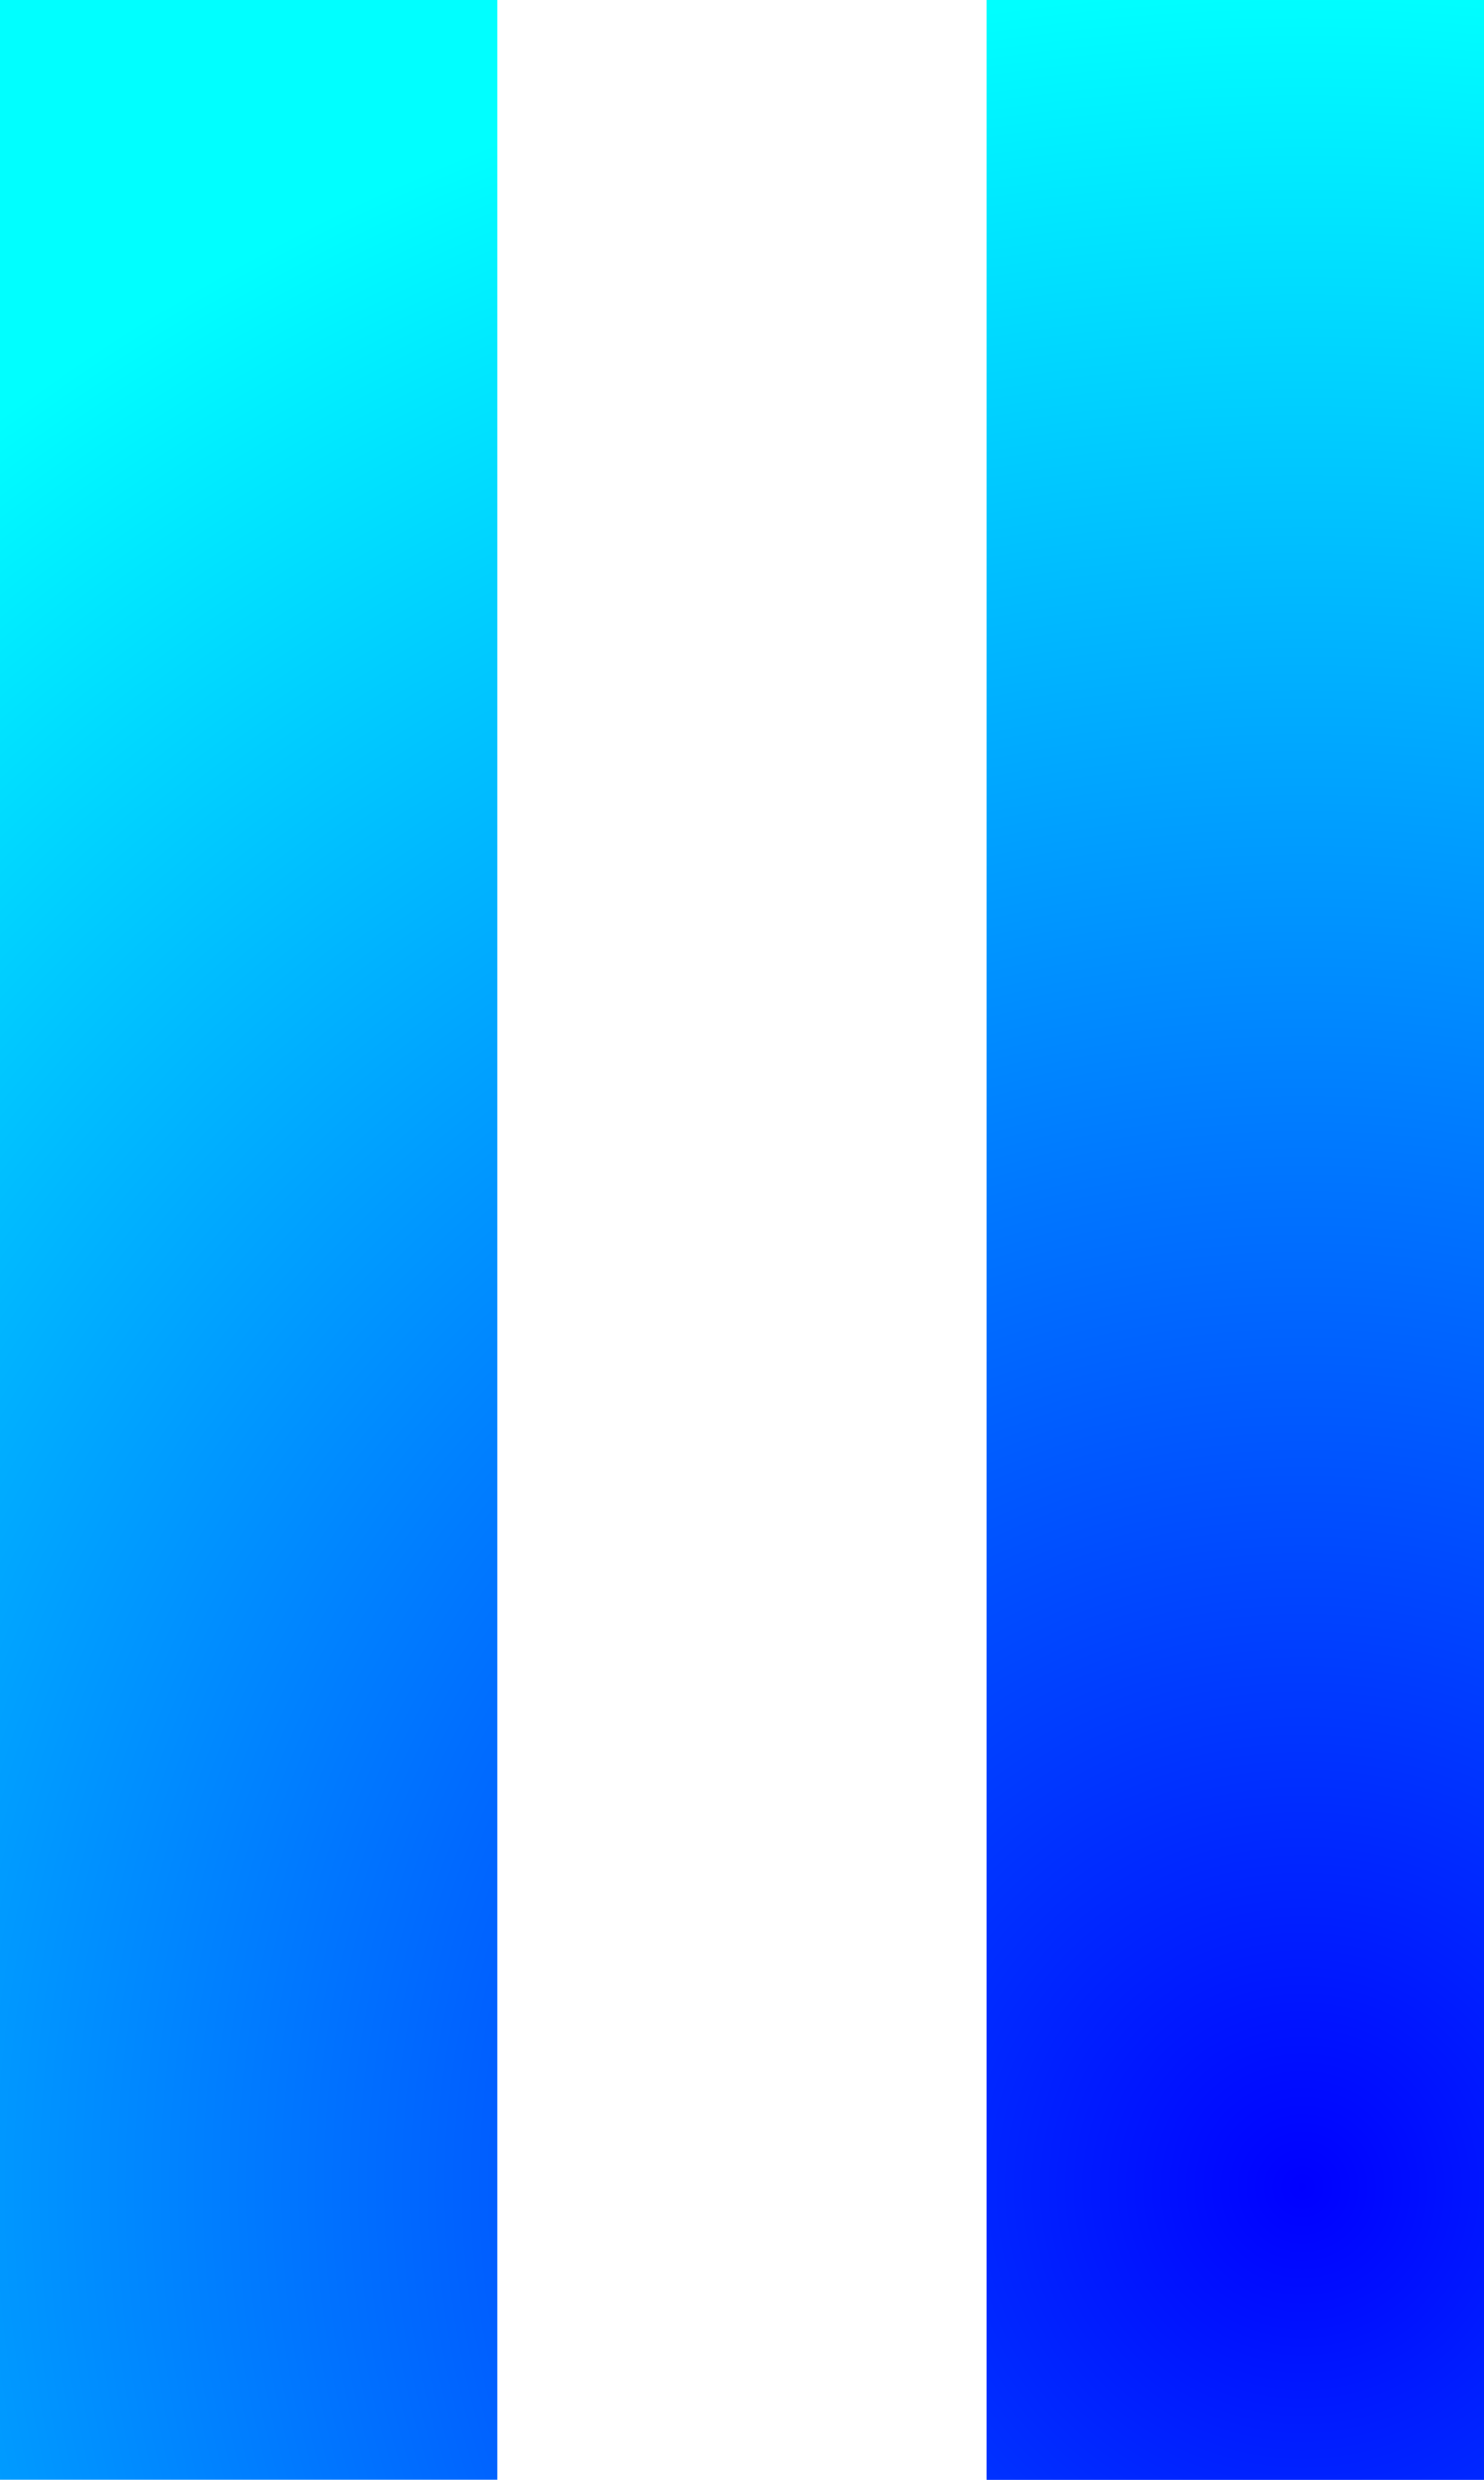
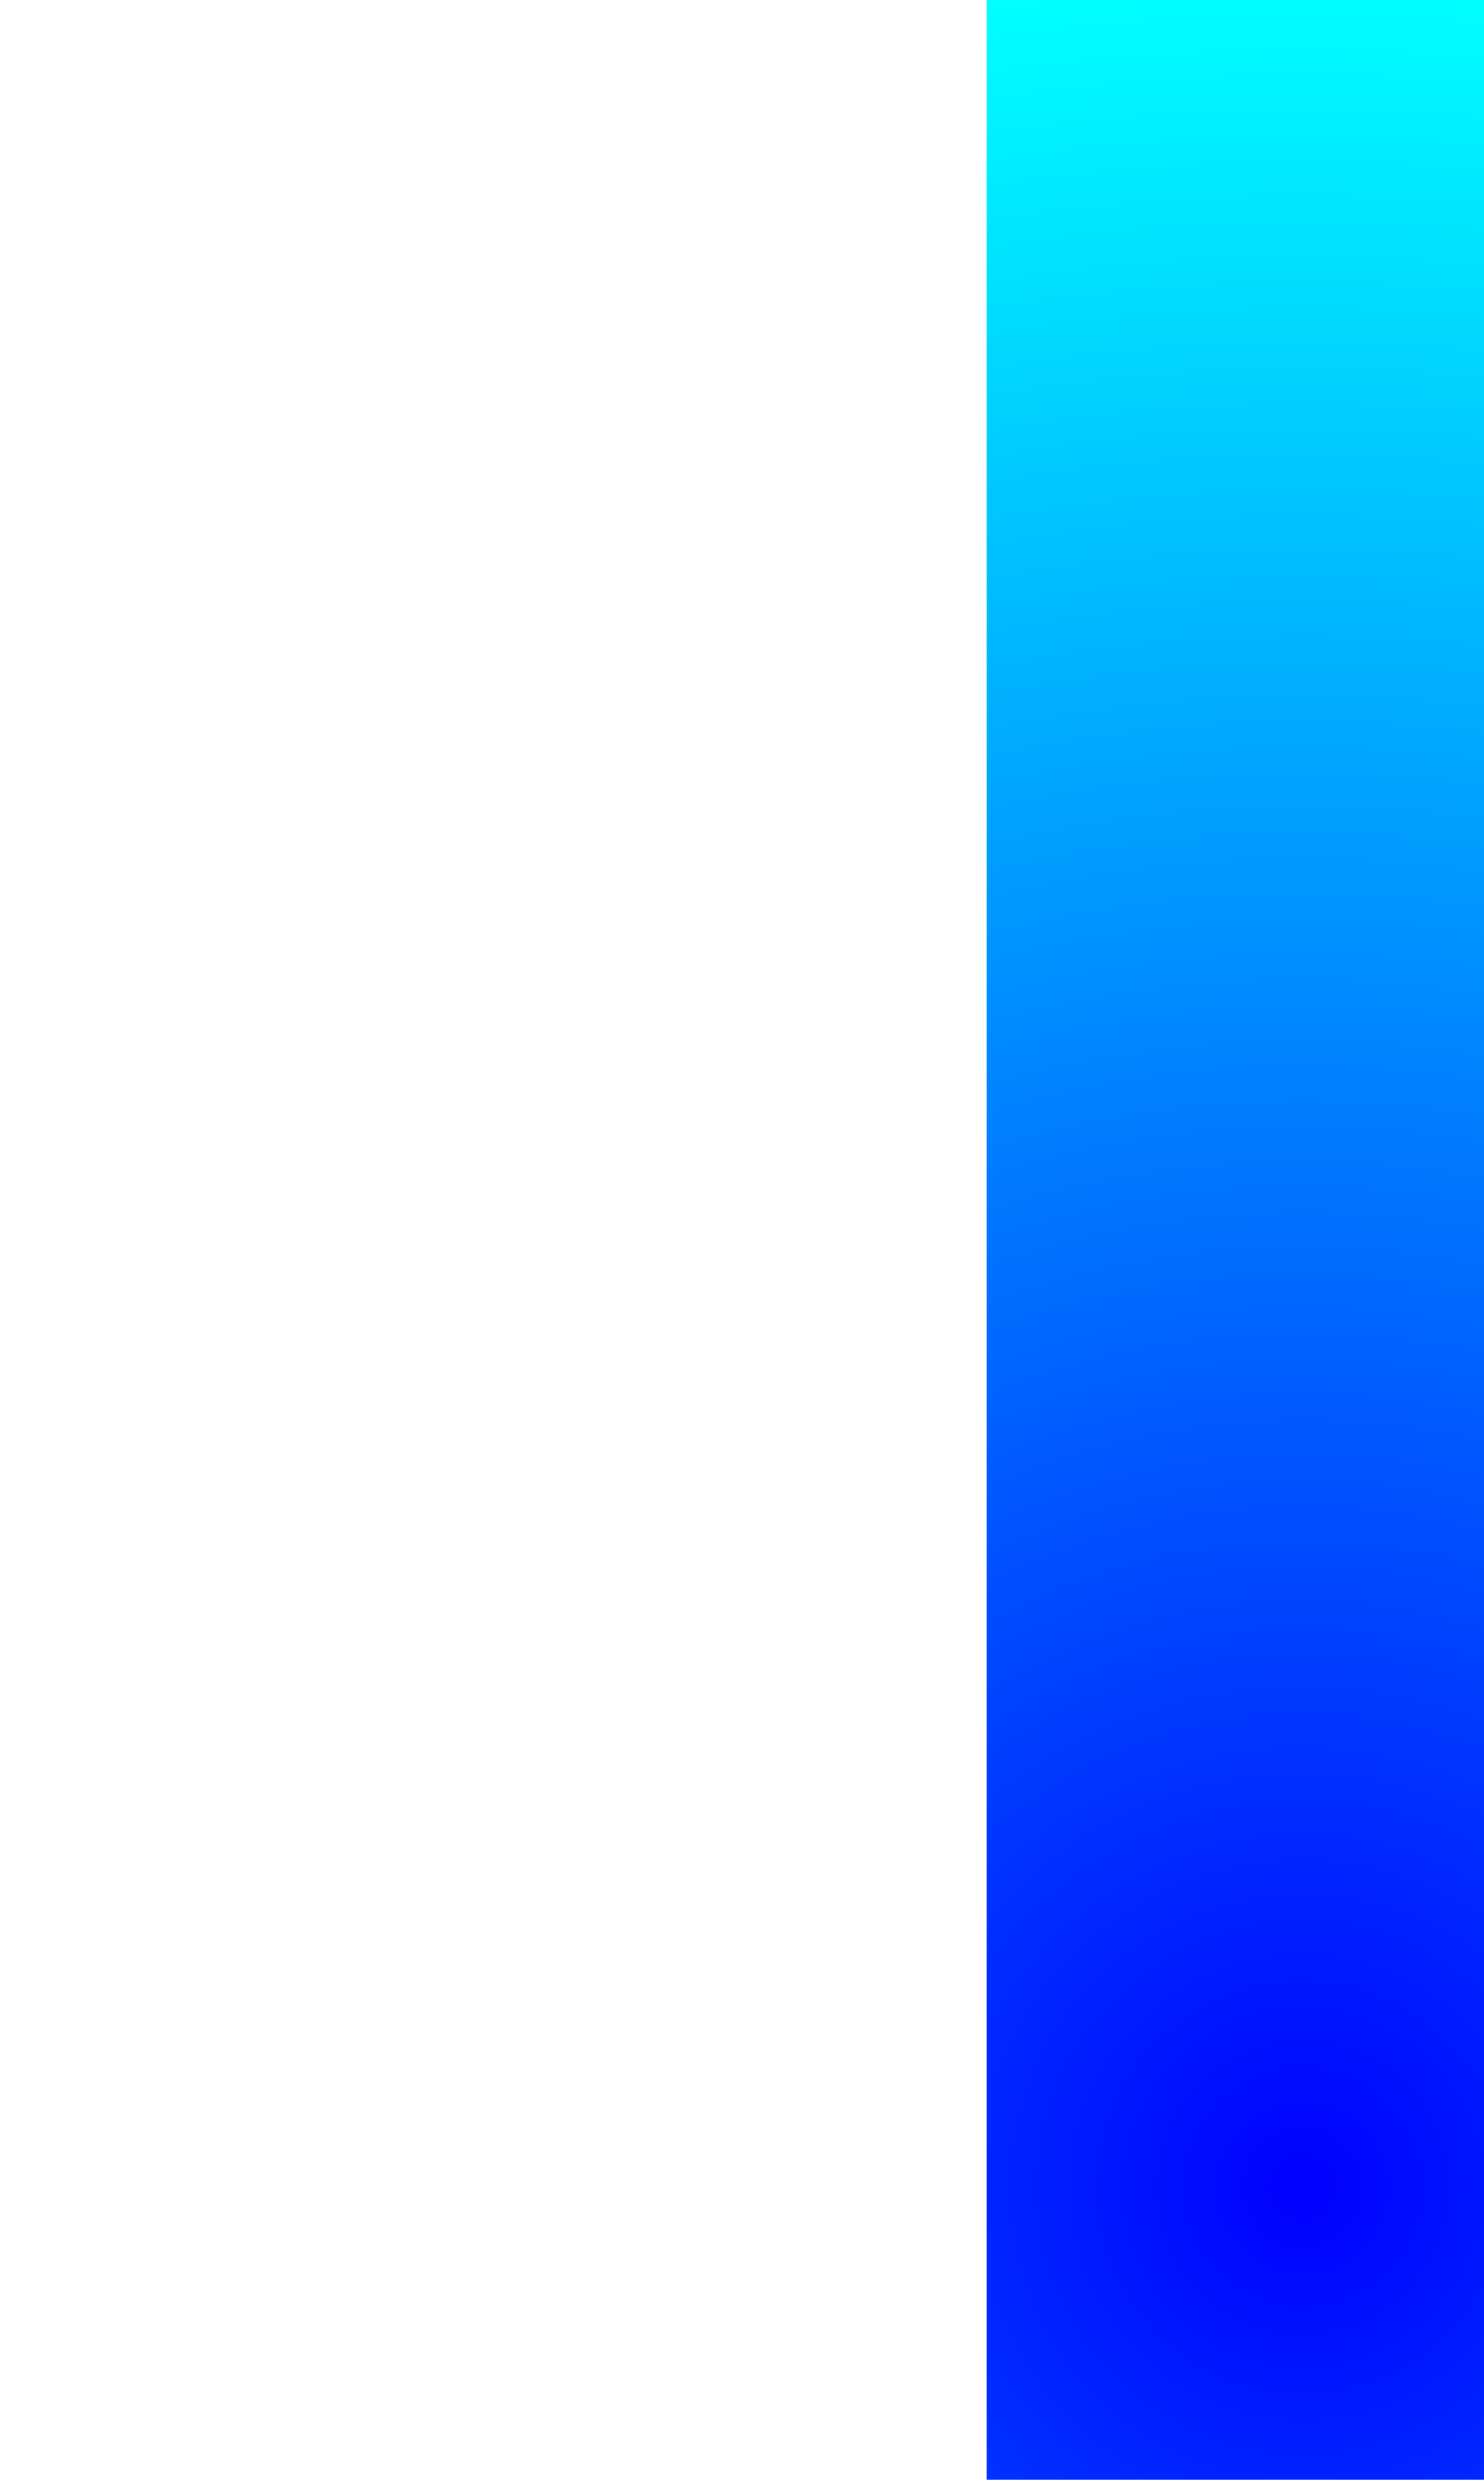
<svg xmlns="http://www.w3.org/2000/svg" height="15.7px" width="9.4px">
  <g transform="matrix(1.0, 0.0, 0.0, 1.0, 4.7, 7.85)">
    <path d="M4.7 -7.85 L4.7 7.85 1.55 7.85 1.55 -7.85 4.7 -7.85" fill="url(#gradient0)" fill-rule="evenodd" stroke="none" />
-     <path d="M4.7 -7.85 L4.7 7.85 1.55 7.85 1.55 -7.85 4.7 -7.85 M-1.55 -7.85 L-1.55 7.85 -4.7 7.85 -4.7 -7.85 -1.55 -7.85" fill="url(#gradient1)" fill-rule="evenodd" stroke="none" />
  </g>
  <defs>
    <radialGradient cx="0" cy="0" gradientTransform="matrix(0.017, 0.0, 0.0, 0.017, 3.55, 6.0)" gradientUnits="userSpaceOnUse" id="gradient0" r="819.2" spreadMethod="pad">
      <stop offset="0.0" stop-color="#0000ff" />
      <stop offset="1.0" stop-color="#00ffff" />
    </radialGradient>
    <radialGradient cx="0" cy="0" gradientTransform="matrix(0.017, 0.0, 0.0, 0.017, 3.55, 6.0)" gradientUnits="userSpaceOnUse" id="gradient1" r="819.2" spreadMethod="pad">
      <stop offset="0.0" stop-color="#0000ff" />
      <stop offset="1.0" stop-color="#00ffff" />
    </radialGradient>
  </defs>
</svg>